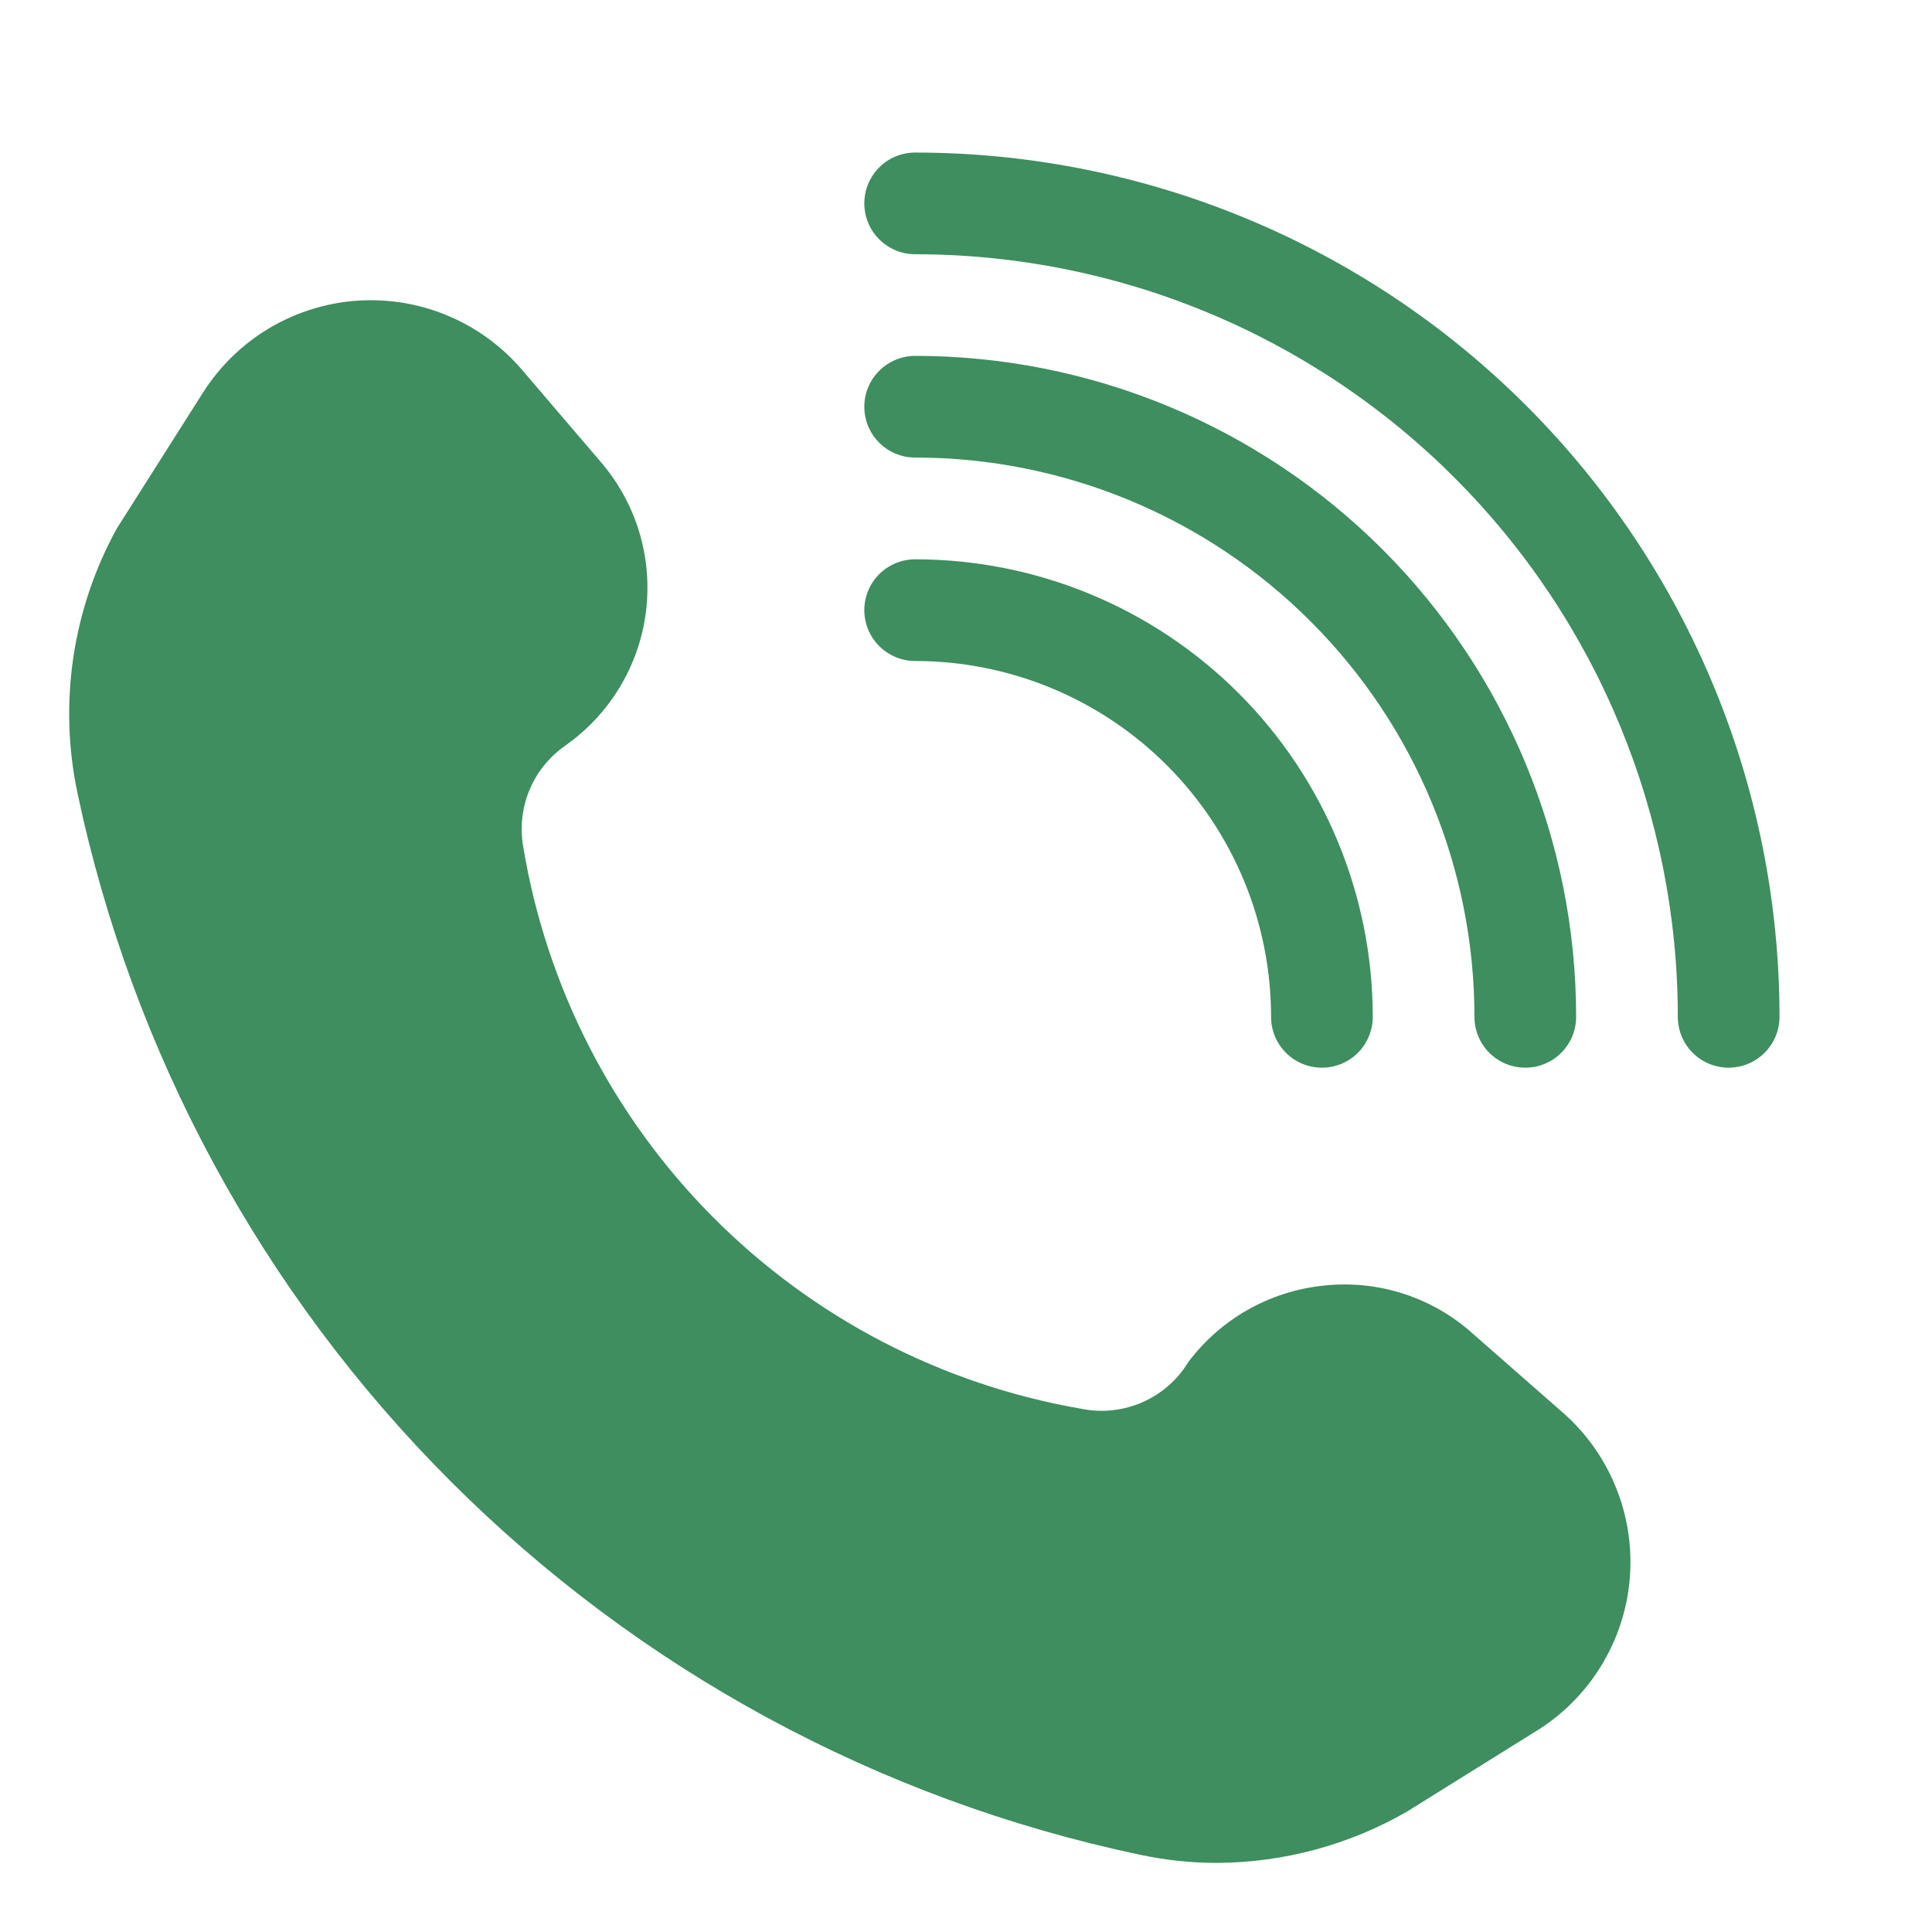
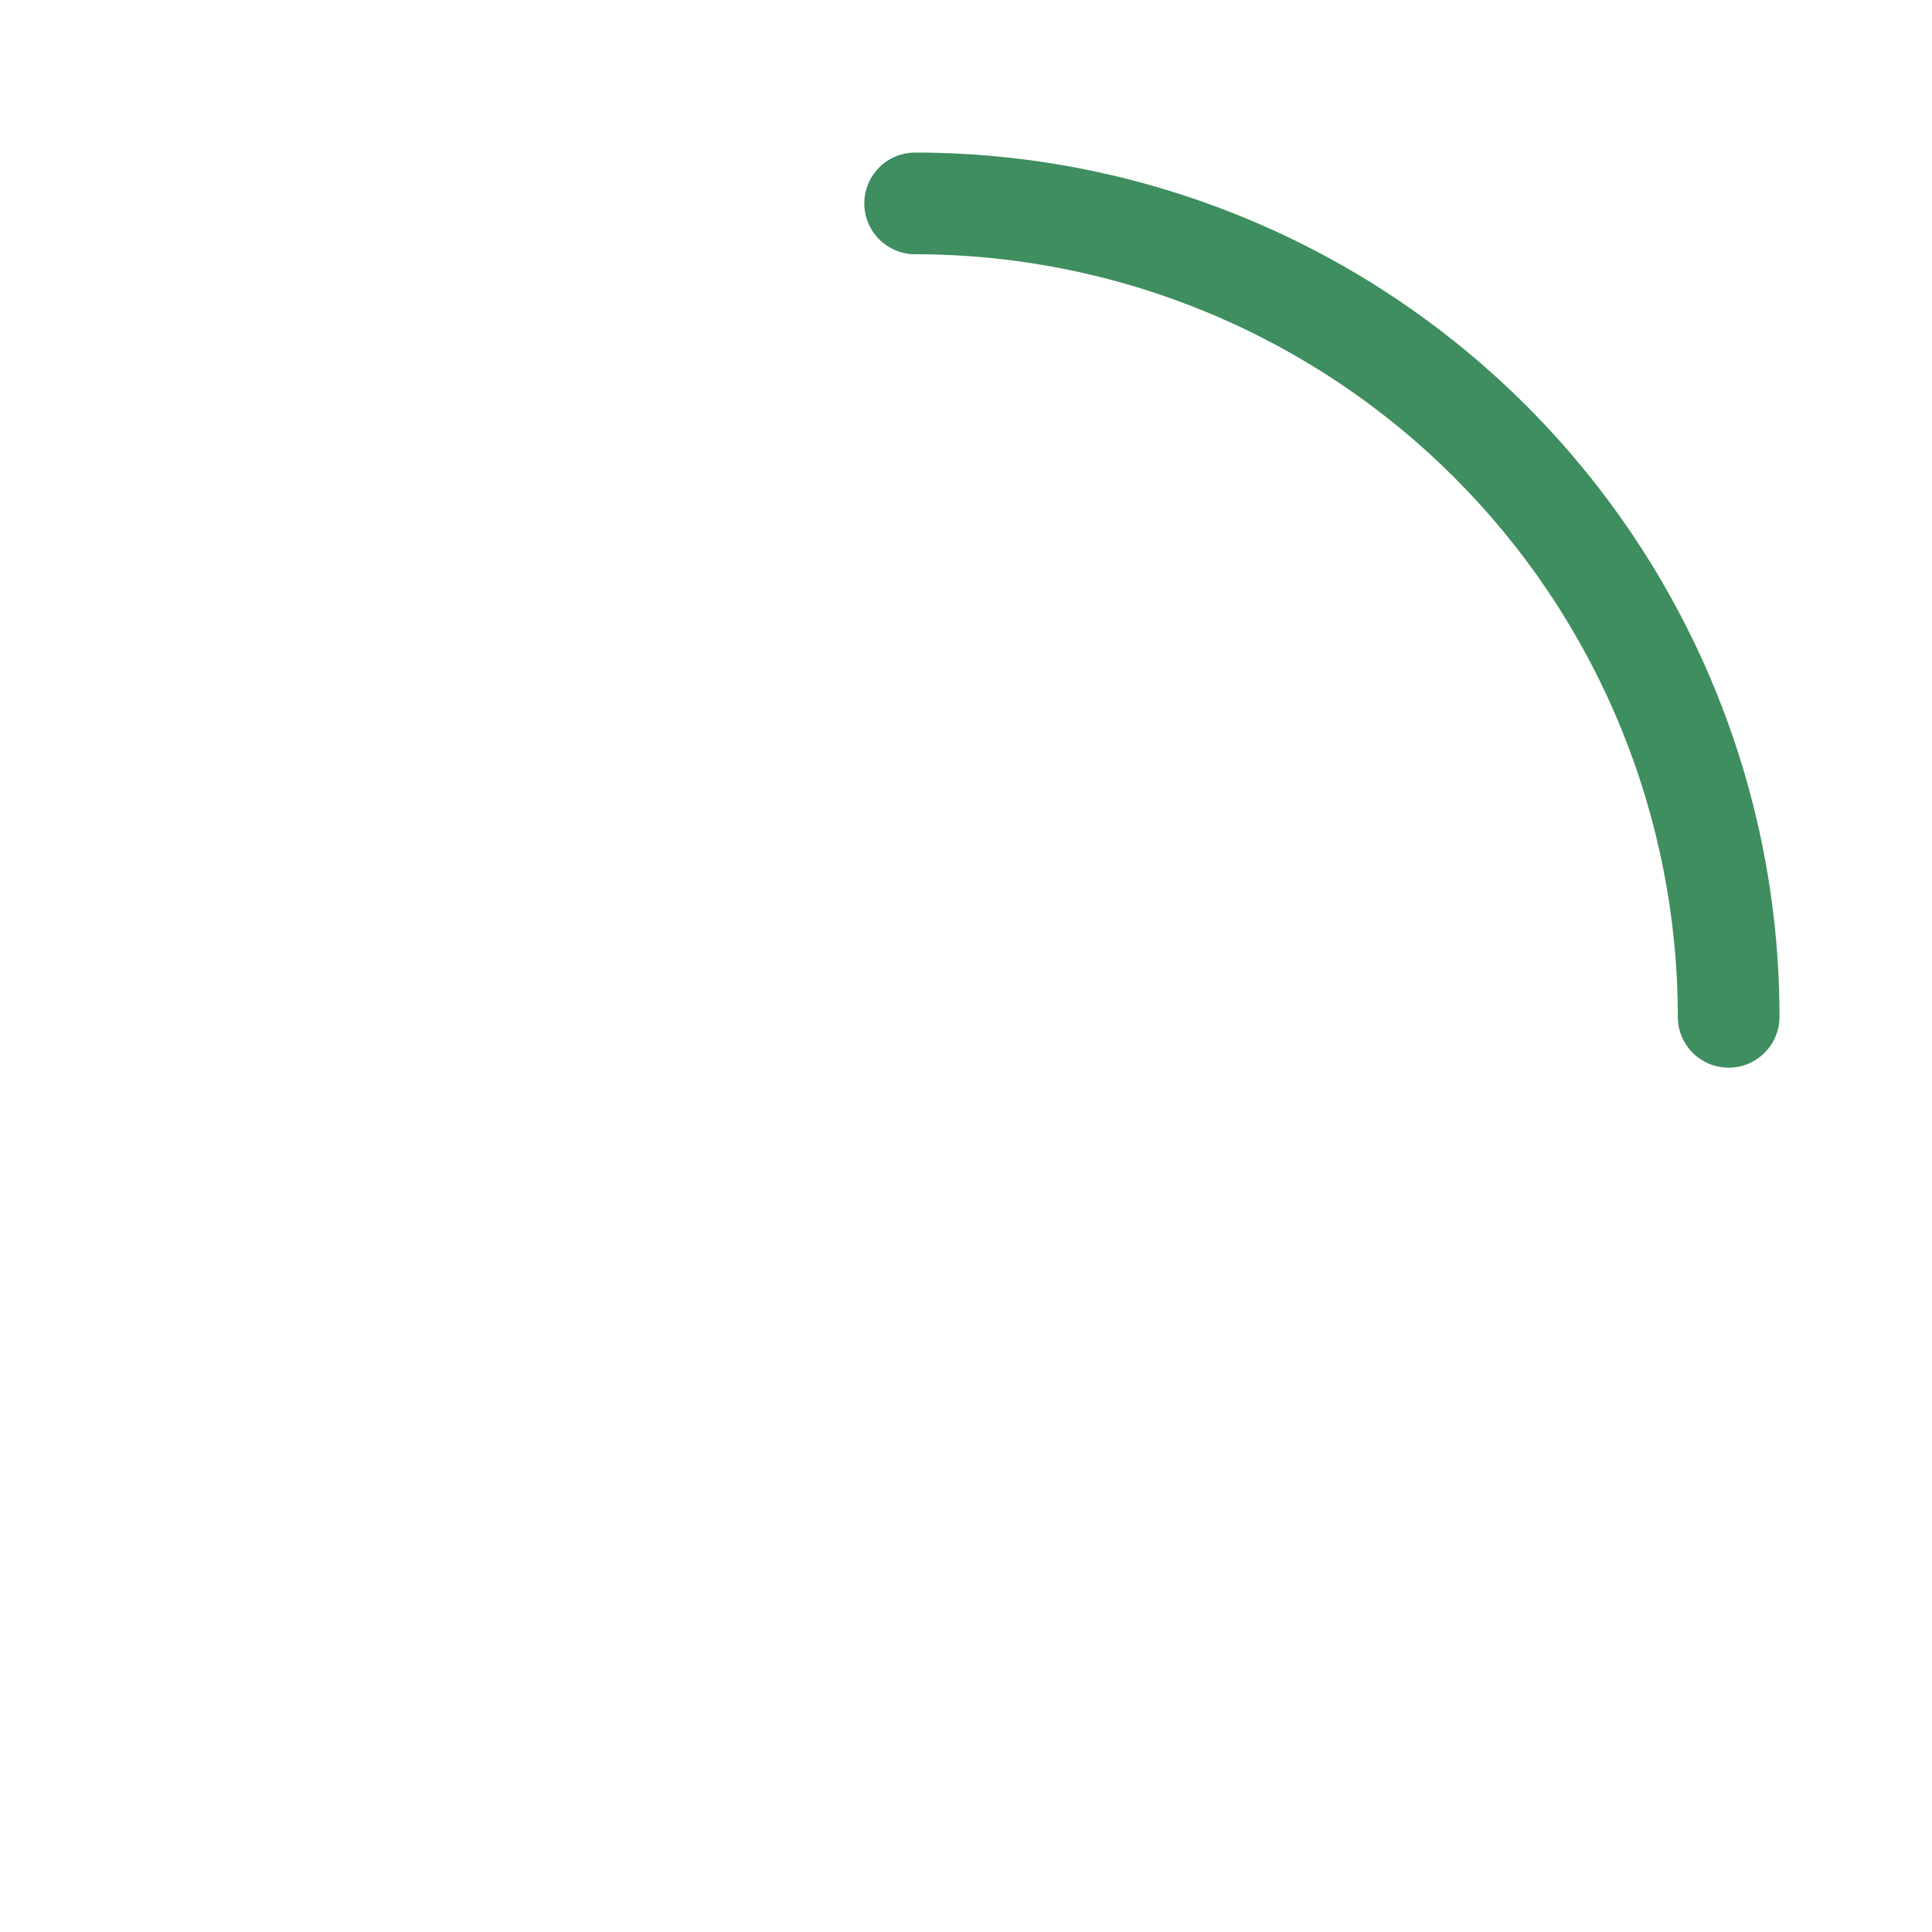
<svg xmlns="http://www.w3.org/2000/svg" width="30" height="30" viewBox="0 0 30 30" fill="none">
-   <path d="M22.824 20.669C22.511 20.398 22.145 20.196 21.749 20.075C21.354 19.954 20.937 19.917 20.526 19.966C20.12 20.011 19.727 20.139 19.371 20.341C19.015 20.543 18.705 20.816 18.458 21.142L18.379 21.261C18.201 21.503 17.959 21.69 17.679 21.799C17.399 21.908 17.095 21.935 16.8 21.877C14.626 21.503 12.622 20.461 11.068 18.896C9.513 17.332 8.484 15.322 8.124 13.145C8.074 12.857 8.105 12.56 8.213 12.288C8.322 12.016 8.504 11.78 8.739 11.606L8.858 11.519C9.185 11.273 9.459 10.963 9.661 10.607C9.864 10.251 9.992 9.857 10.036 9.45C10.08 9.043 10.041 8.632 9.92 8.241C9.798 7.849 9.598 7.487 9.332 7.177L8.124 5.764C7.812 5.393 7.418 5.1 6.972 4.91C6.526 4.719 6.042 4.637 5.559 4.668C5.075 4.7 4.606 4.845 4.189 5.091C3.772 5.338 3.419 5.679 3.158 6.087L1.816 8.203C1.127 9.451 0.909 10.905 1.2 12.3C2.054 16.354 4.069 20.073 6.998 23.002C9.928 25.932 13.646 27.946 17.7 28.8C18.097 28.885 18.502 28.928 18.908 28.927C19.936 28.92 20.945 28.648 21.837 28.137L23.913 26.843C24.316 26.581 24.652 26.229 24.894 25.815C25.137 25.401 25.28 24.936 25.311 24.456C25.342 23.977 25.262 23.498 25.075 23.055C24.889 22.613 24.602 22.22 24.237 21.908L22.824 20.669Z" fill="#3E8E5F" />
-   <path d="M14.211 10.264C15.676 10.264 17.082 10.846 18.118 11.882C19.155 12.918 19.737 14.324 19.737 15.79C19.737 15.999 19.82 16.2 19.968 16.348C20.116 16.496 20.317 16.579 20.526 16.579C20.736 16.579 20.937 16.496 21.085 16.348C21.233 16.2 21.316 15.999 21.316 15.79C21.316 13.905 20.567 12.098 19.235 10.766C17.902 9.433 16.095 8.685 14.211 8.685C14.001 8.685 13.8 8.768 13.652 8.916C13.504 9.064 13.421 9.265 13.421 9.474C13.421 9.683 13.504 9.884 13.652 10.032C13.8 10.18 14.001 10.264 14.211 10.264Z" fill="#3E8E5F" />
-   <path d="M14.211 7.105C16.514 7.105 18.723 8.02 20.351 9.649C21.98 11.277 22.895 13.486 22.895 15.79C22.895 15.999 22.978 16.2 23.126 16.348C23.274 16.496 23.475 16.579 23.684 16.579C23.894 16.579 24.095 16.496 24.242 16.348C24.391 16.2 24.474 15.999 24.474 15.79C24.474 13.068 23.392 10.457 21.468 8.532C19.543 6.608 16.933 5.526 14.211 5.526C14.001 5.526 13.8 5.61 13.652 5.758C13.504 5.906 13.421 6.106 13.421 6.316C13.421 6.525 13.504 6.726 13.652 6.874C13.8 7.022 14.001 7.105 14.211 7.105Z" fill="#3E8E5F" />
  <path d="M14.211 2.369C14.001 2.369 13.8 2.452 13.652 2.6C13.504 2.748 13.421 2.949 13.421 3.158C13.421 3.368 13.504 3.568 13.652 3.716C13.8 3.864 14.001 3.948 14.211 3.948C15.766 3.948 17.306 4.254 18.742 4.849C20.179 5.444 21.485 6.316 22.584 7.416C23.684 8.516 24.556 9.821 25.151 11.258C25.746 12.695 26.053 14.235 26.053 15.79C26.053 15.999 26.136 16.2 26.284 16.348C26.432 16.496 26.633 16.579 26.842 16.579C27.052 16.579 27.252 16.496 27.4 16.348C27.549 16.2 27.632 15.999 27.632 15.79C27.632 12.23 26.218 8.817 23.701 6.3C21.184 3.783 17.77 2.369 14.211 2.369Z" fill="#3E8E5F" />
</svg>